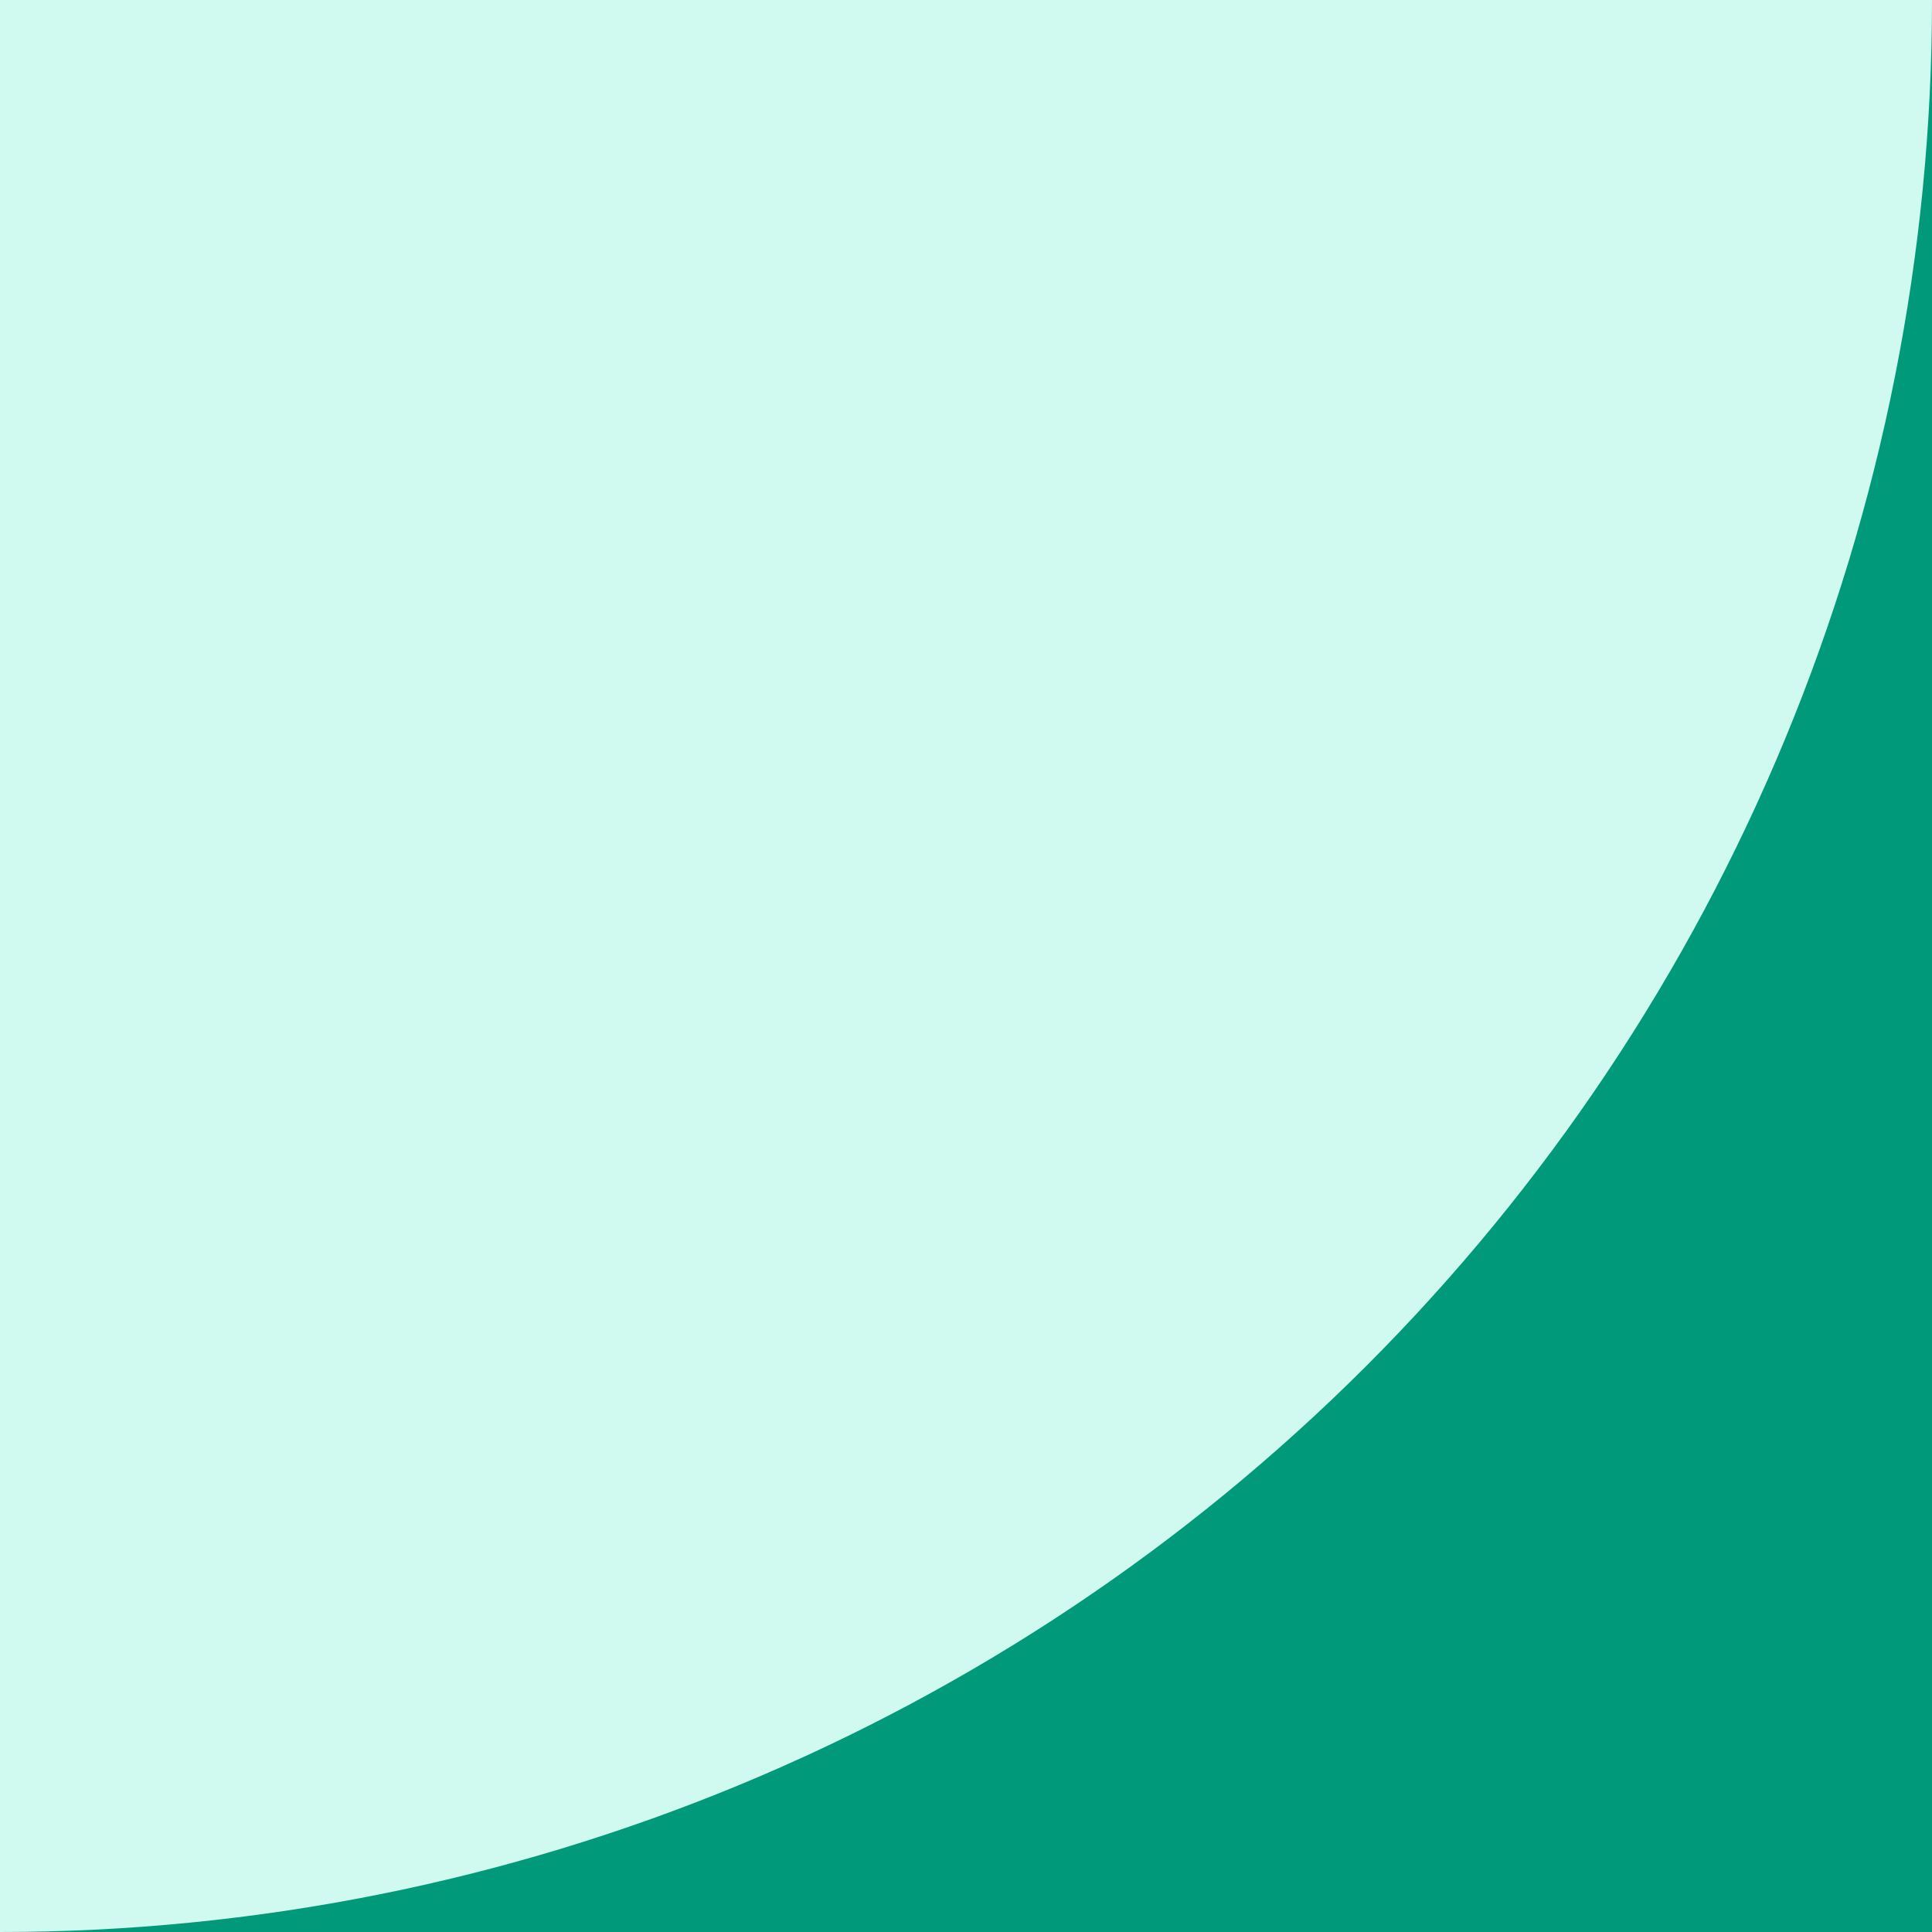
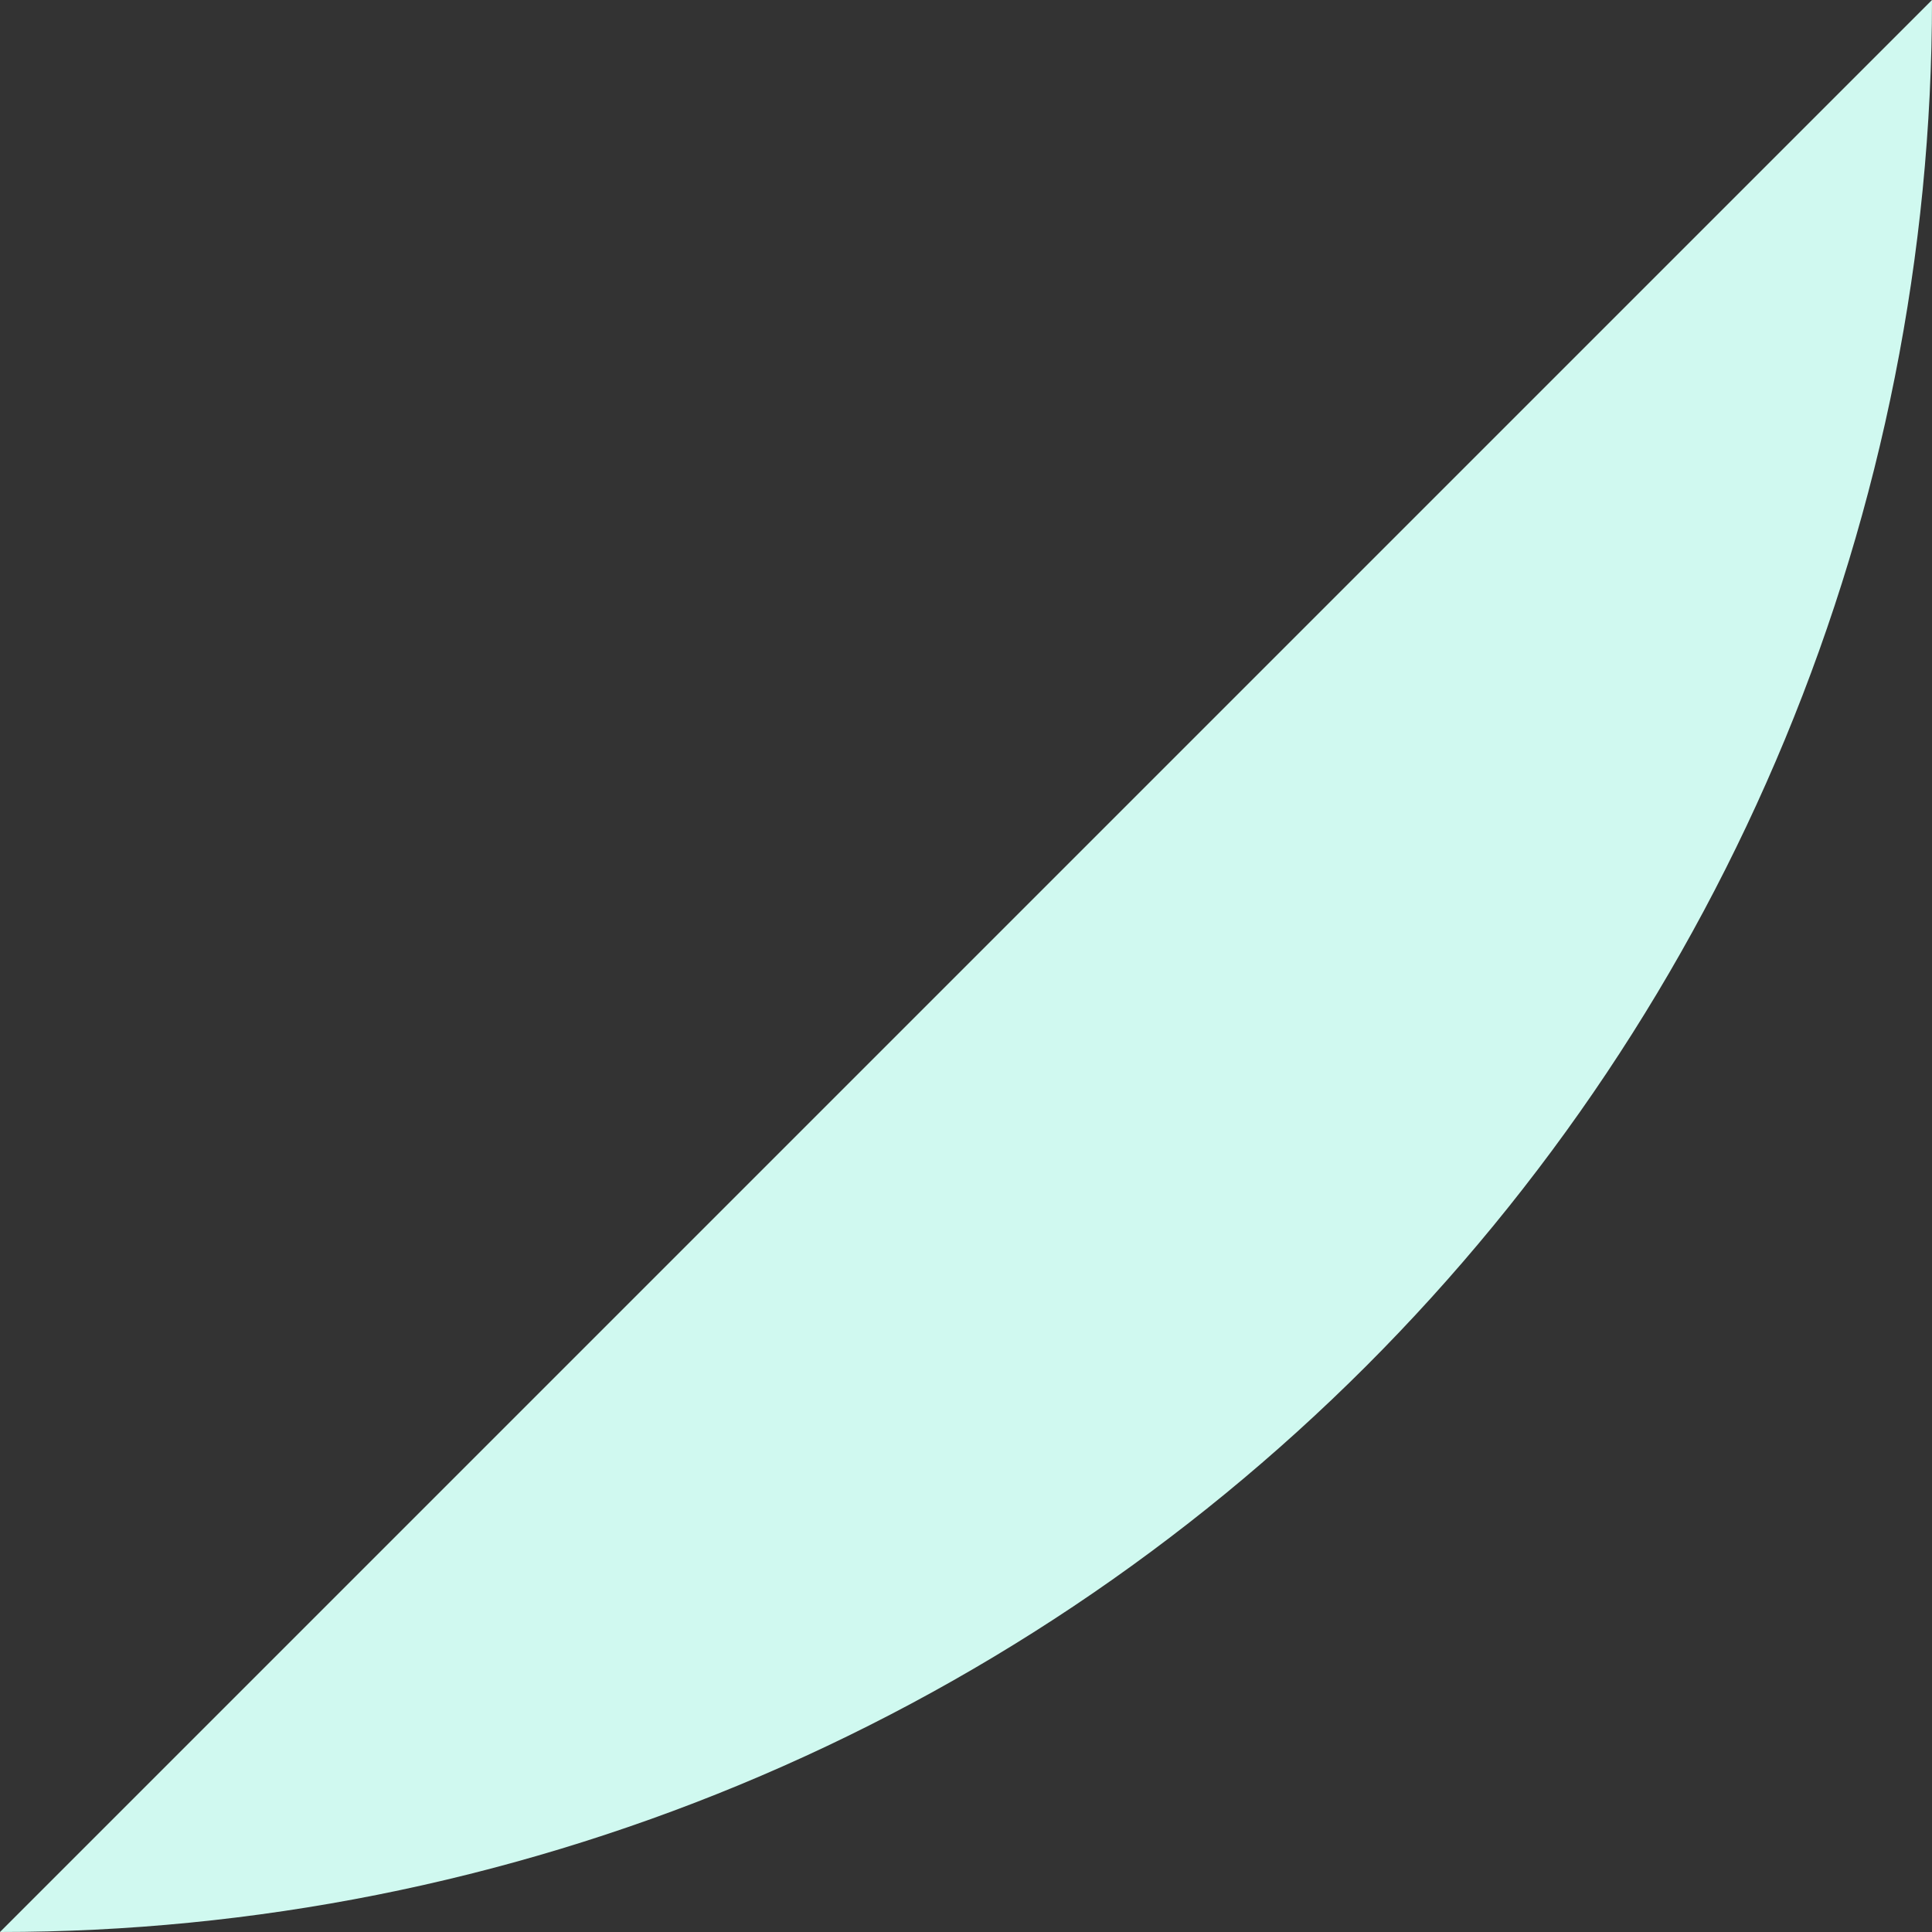
<svg xmlns="http://www.w3.org/2000/svg" width="256" height="256" viewBox="0 0 256 256" fill="none">
  <rect x="0" y="0" width="256" height="256" fill="#333333" stroke="none" />
-   <rect width="256" height="256" transform="matrix(1 4.37114e-08 4.37114e-08 -1 1.11901e-05 256)" fill="#009A7A" />
-   <path d="M5.72205e-06 256C33.618 256 66.908 249.378 97.967 236.513C129.026 223.648 157.248 204.791 181.019 181.019C204.791 157.248 223.648 129.026 236.513 97.967C249.378 66.908 256 33.618 256 0L1.69122e-05 8.34113e-06L5.72205e-06 256Z" fill="#D0F9F0" />
+   <path d="M5.72205e-06 256C33.618 256 66.908 249.378 97.967 236.513C129.026 223.648 157.248 204.791 181.019 181.019C204.791 157.248 223.648 129.026 236.513 97.967C249.378 66.908 256 33.618 256 0L5.72205e-06 256Z" fill="#D0F9F0" />
</svg>